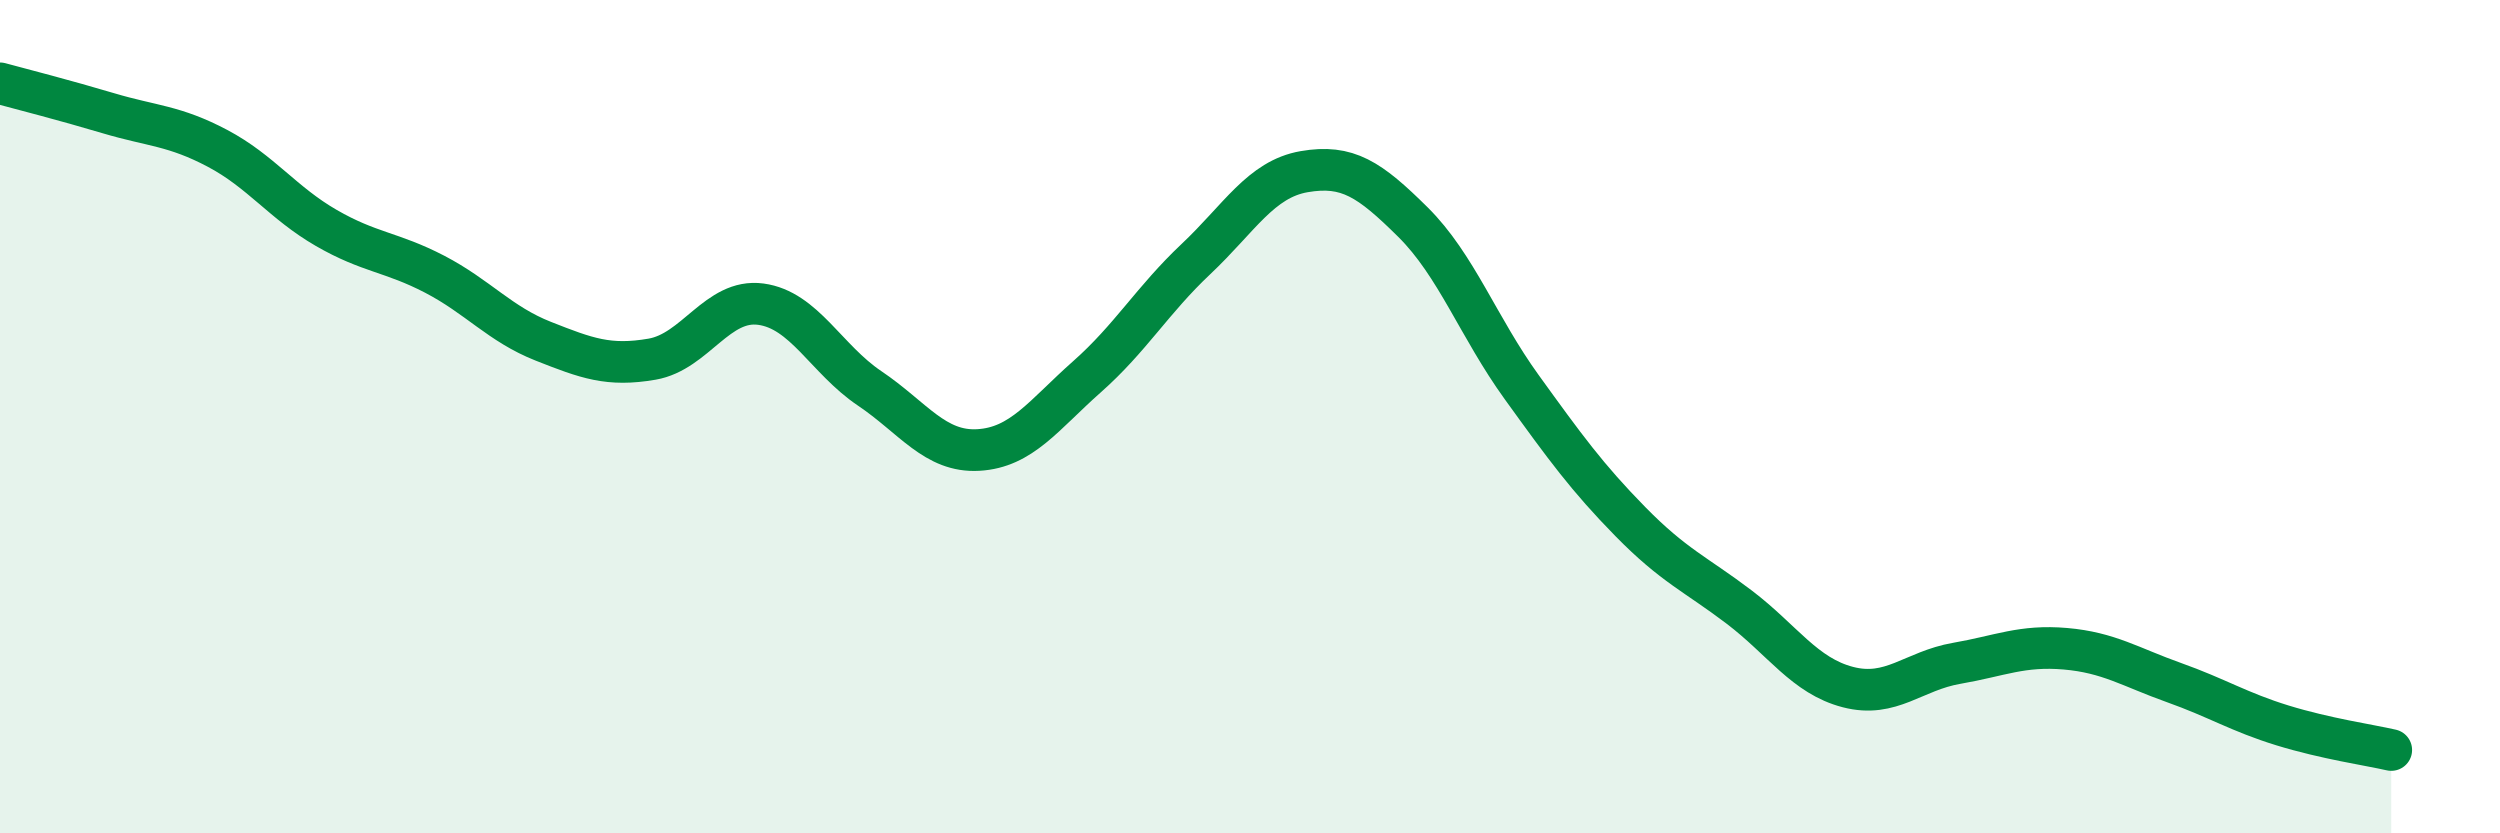
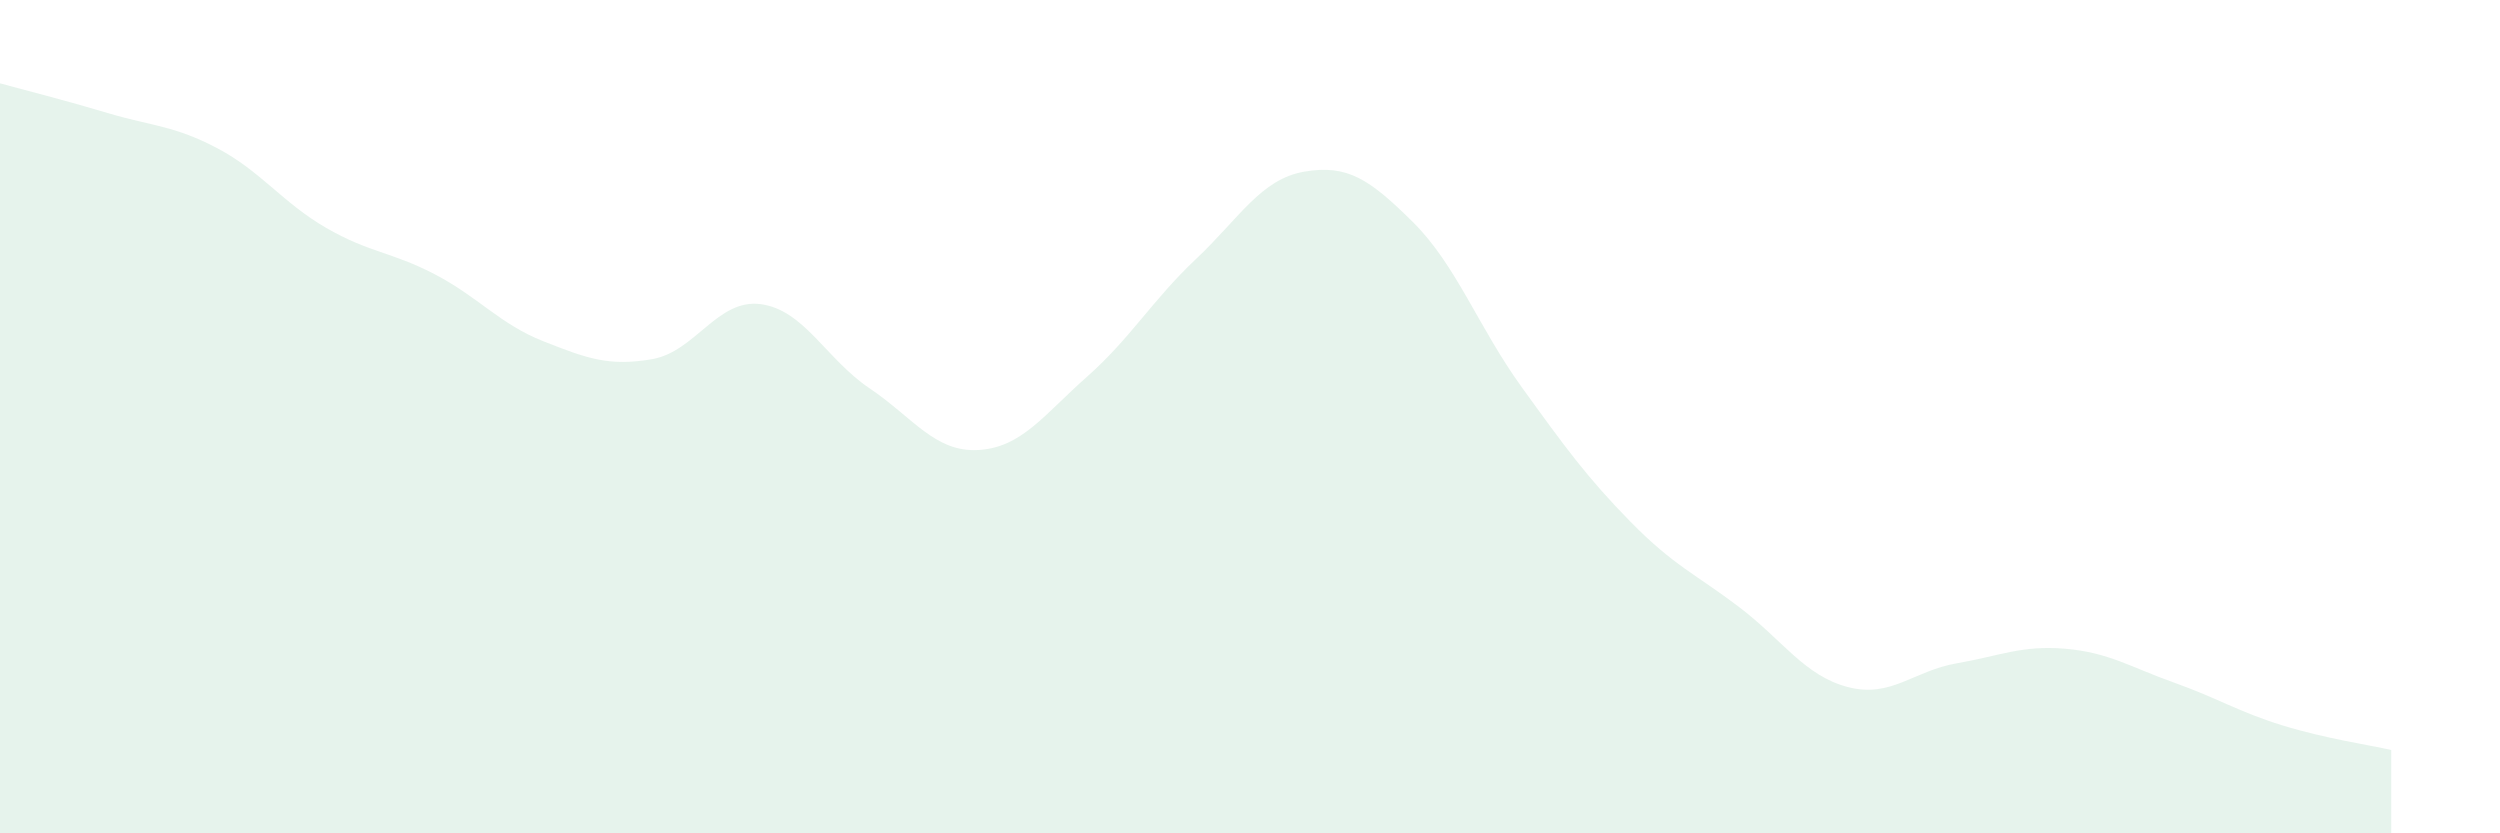
<svg xmlns="http://www.w3.org/2000/svg" width="60" height="20" viewBox="0 0 60 20">
  <path d="M 0,2 C 0.52,2.14 1.57,2.41 2.61,2.72 C 3.65,3.03 4.18,3.01 5.22,3.56 C 6.26,4.11 6.79,4.87 7.83,5.47 C 8.87,6.07 9.39,6.04 10.43,6.58 C 11.47,7.12 12,7.78 13.04,8.19 C 14.08,8.6 14.61,8.8 15.65,8.62 C 16.69,8.44 17.22,7.16 18.26,7.3 C 19.3,7.44 19.83,8.62 20.87,9.32 C 21.91,10.02 22.44,10.86 23.48,10.8 C 24.52,10.74 25.05,9.96 26.09,9.04 C 27.13,8.12 27.66,7.2 28.7,6.22 C 29.74,5.24 30.26,4.3 31.3,4.12 C 32.34,3.94 32.87,4.3 33.91,5.33 C 34.95,6.36 35.48,7.85 36.52,9.29 C 37.56,10.73 38.09,11.46 39.13,12.52 C 40.17,13.58 40.7,13.78 41.74,14.57 C 42.78,15.36 43.31,16.22 44.35,16.49 C 45.39,16.76 45.92,16.1 46.96,15.92 C 48,15.74 48.53,15.48 49.57,15.57 C 50.61,15.66 51.13,16.01 52.17,16.38 C 53.21,16.75 53.74,17.09 54.78,17.41 C 55.82,17.73 56.87,17.88 57.39,18L57.39 20L0 20Z" fill="#008740" opacity="0.1" stroke-linecap="round" stroke-linejoin="round" />
-   <path d="M 0,2 C 0.52,2.14 1.57,2.41 2.61,2.72 C 3.65,3.03 4.18,3.01 5.22,3.56 C 6.26,4.11 6.79,4.87 7.83,5.47 C 8.87,6.07 9.39,6.04 10.43,6.58 C 11.47,7.12 12,7.78 13.04,8.19 C 14.08,8.6 14.61,8.8 15.65,8.62 C 16.69,8.44 17.22,7.16 18.26,7.3 C 19.3,7.44 19.83,8.62 20.87,9.32 C 21.91,10.02 22.44,10.86 23.48,10.8 C 24.52,10.74 25.05,9.96 26.09,9.04 C 27.13,8.12 27.66,7.2 28.7,6.22 C 29.74,5.24 30.26,4.3 31.3,4.12 C 32.34,3.94 32.87,4.3 33.91,5.33 C 34.95,6.36 35.48,7.85 36.52,9.29 C 37.56,10.73 38.09,11.46 39.13,12.52 C 40.17,13.58 40.7,13.78 41.74,14.57 C 42.78,15.36 43.31,16.22 44.35,16.49 C 45.39,16.76 45.92,16.1 46.96,15.92 C 48,15.74 48.53,15.48 49.57,15.57 C 50.61,15.66 51.13,16.01 52.17,16.38 C 53.21,16.75 53.74,17.09 54.78,17.41 C 55.82,17.73 56.87,17.88 57.39,18" stroke="#008740" stroke-width="1" fill="none" stroke-linecap="round" stroke-linejoin="round" />
</svg>